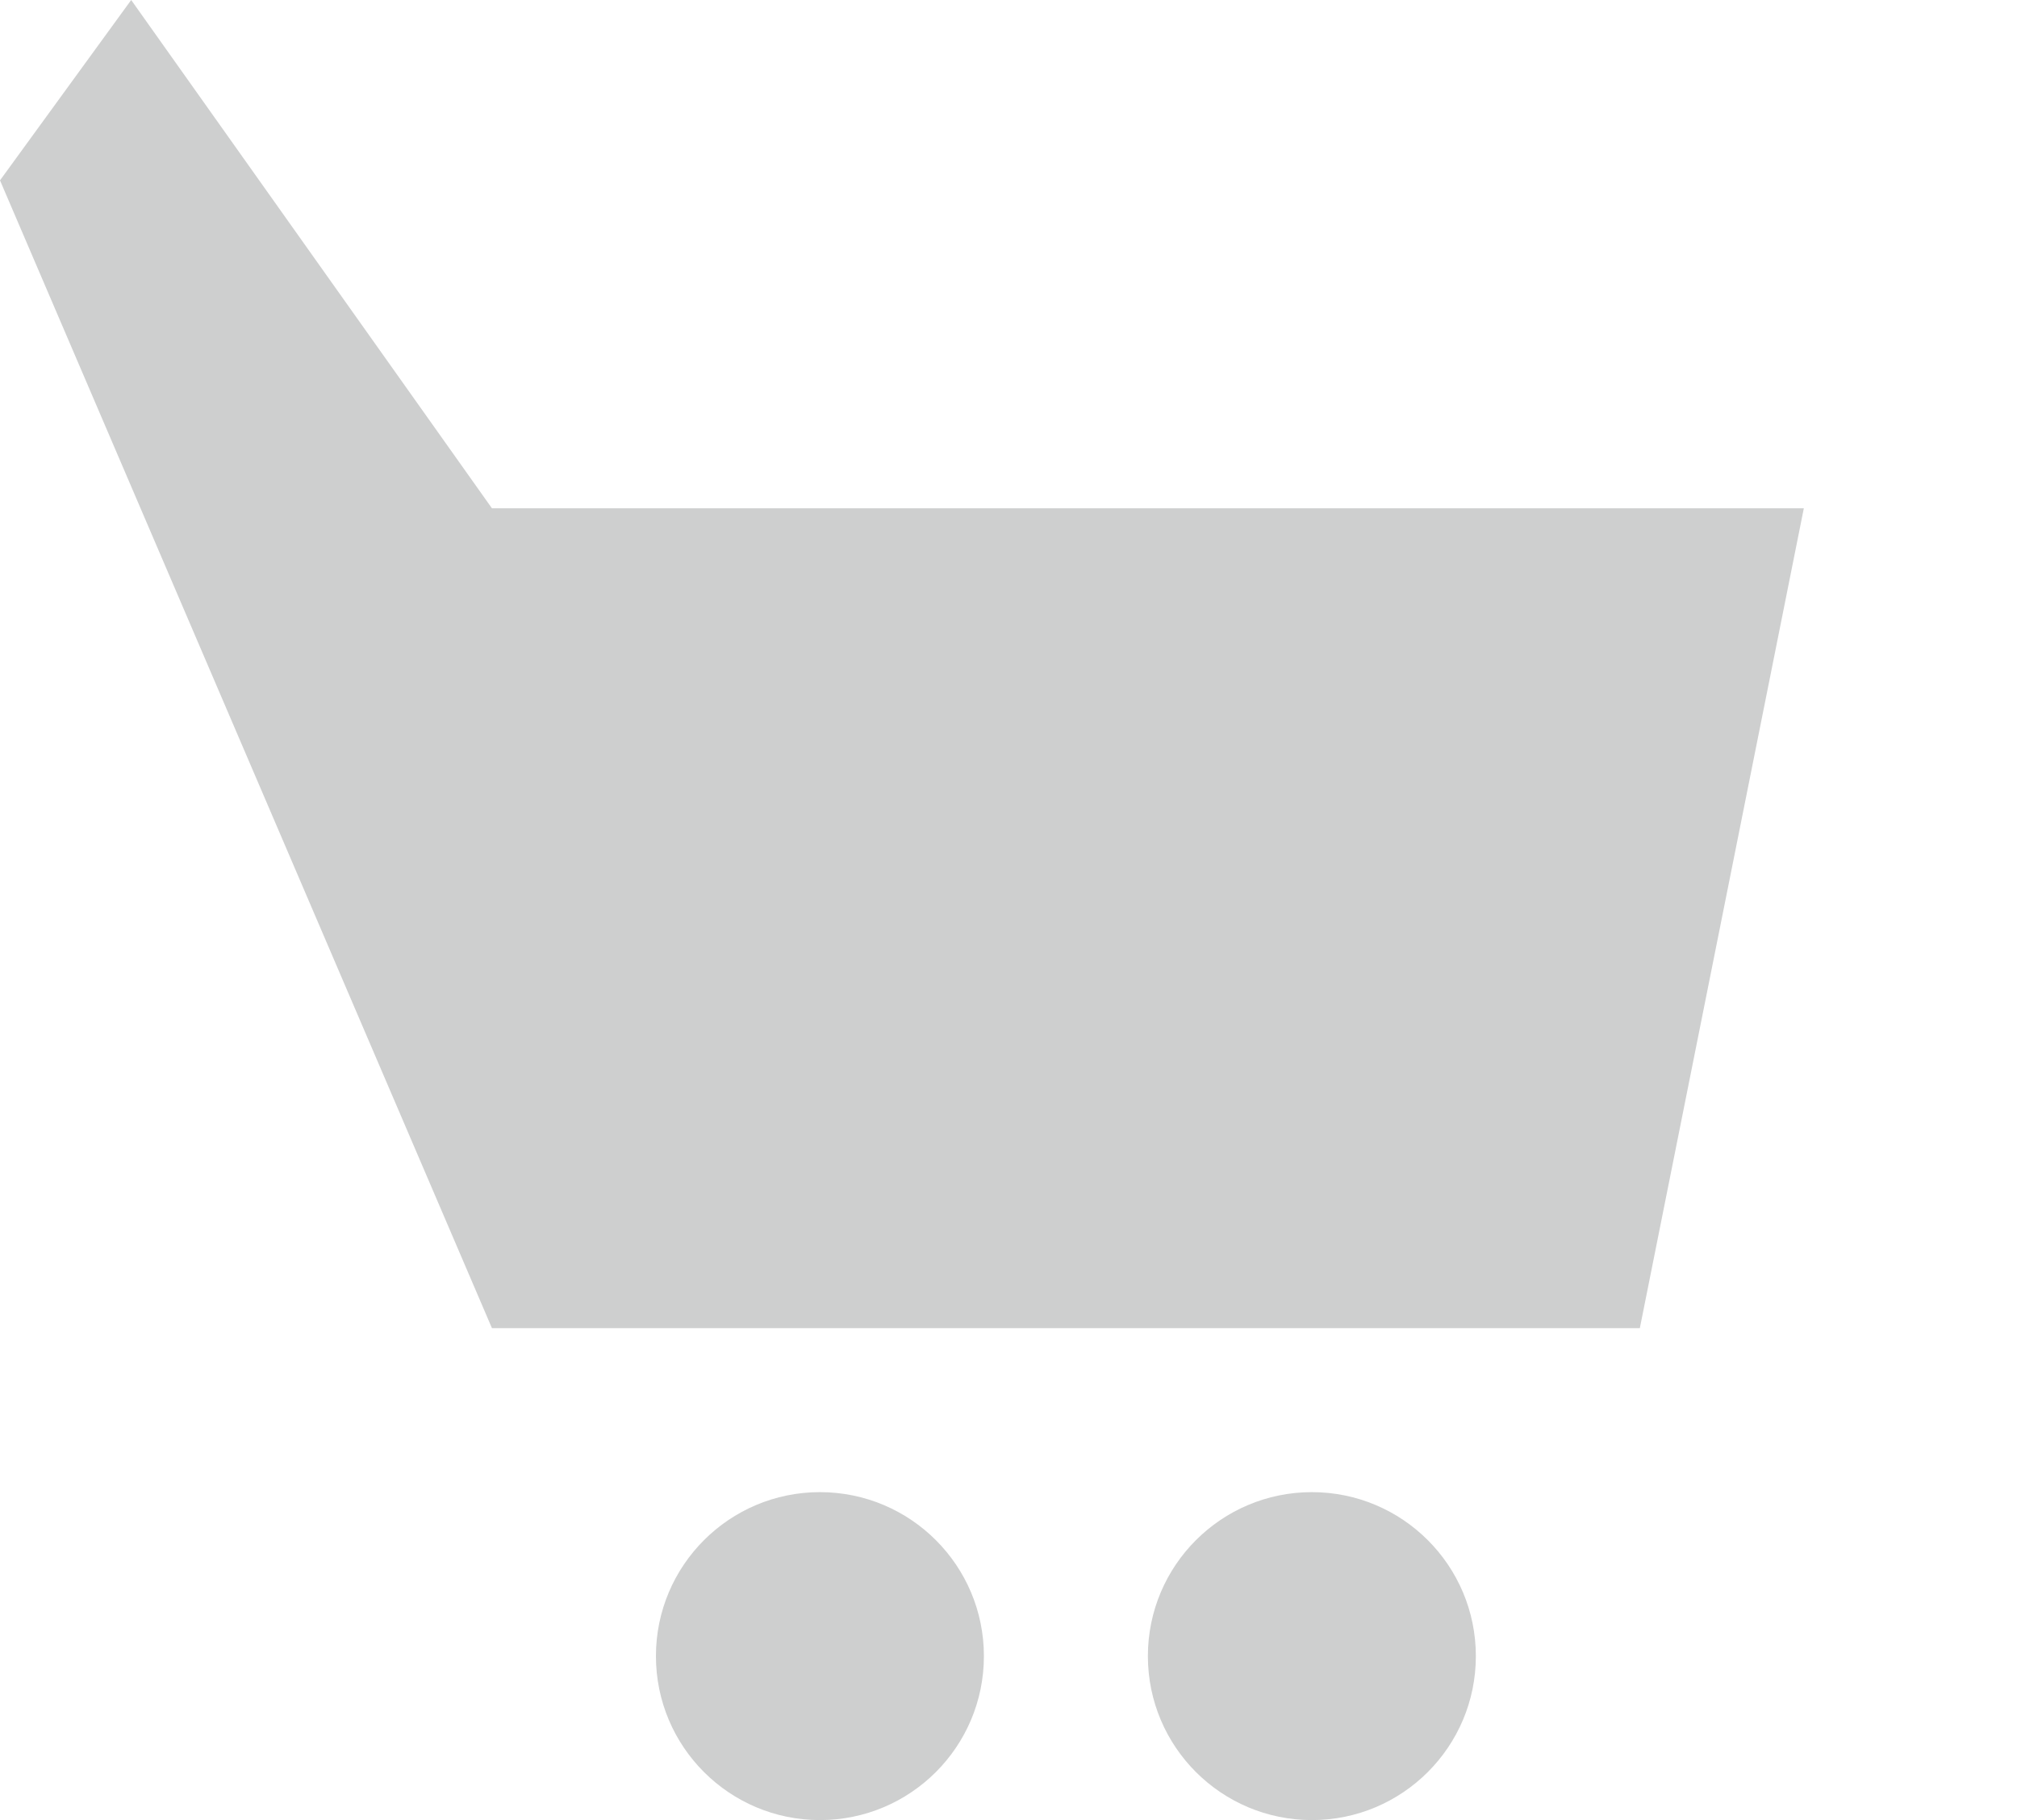
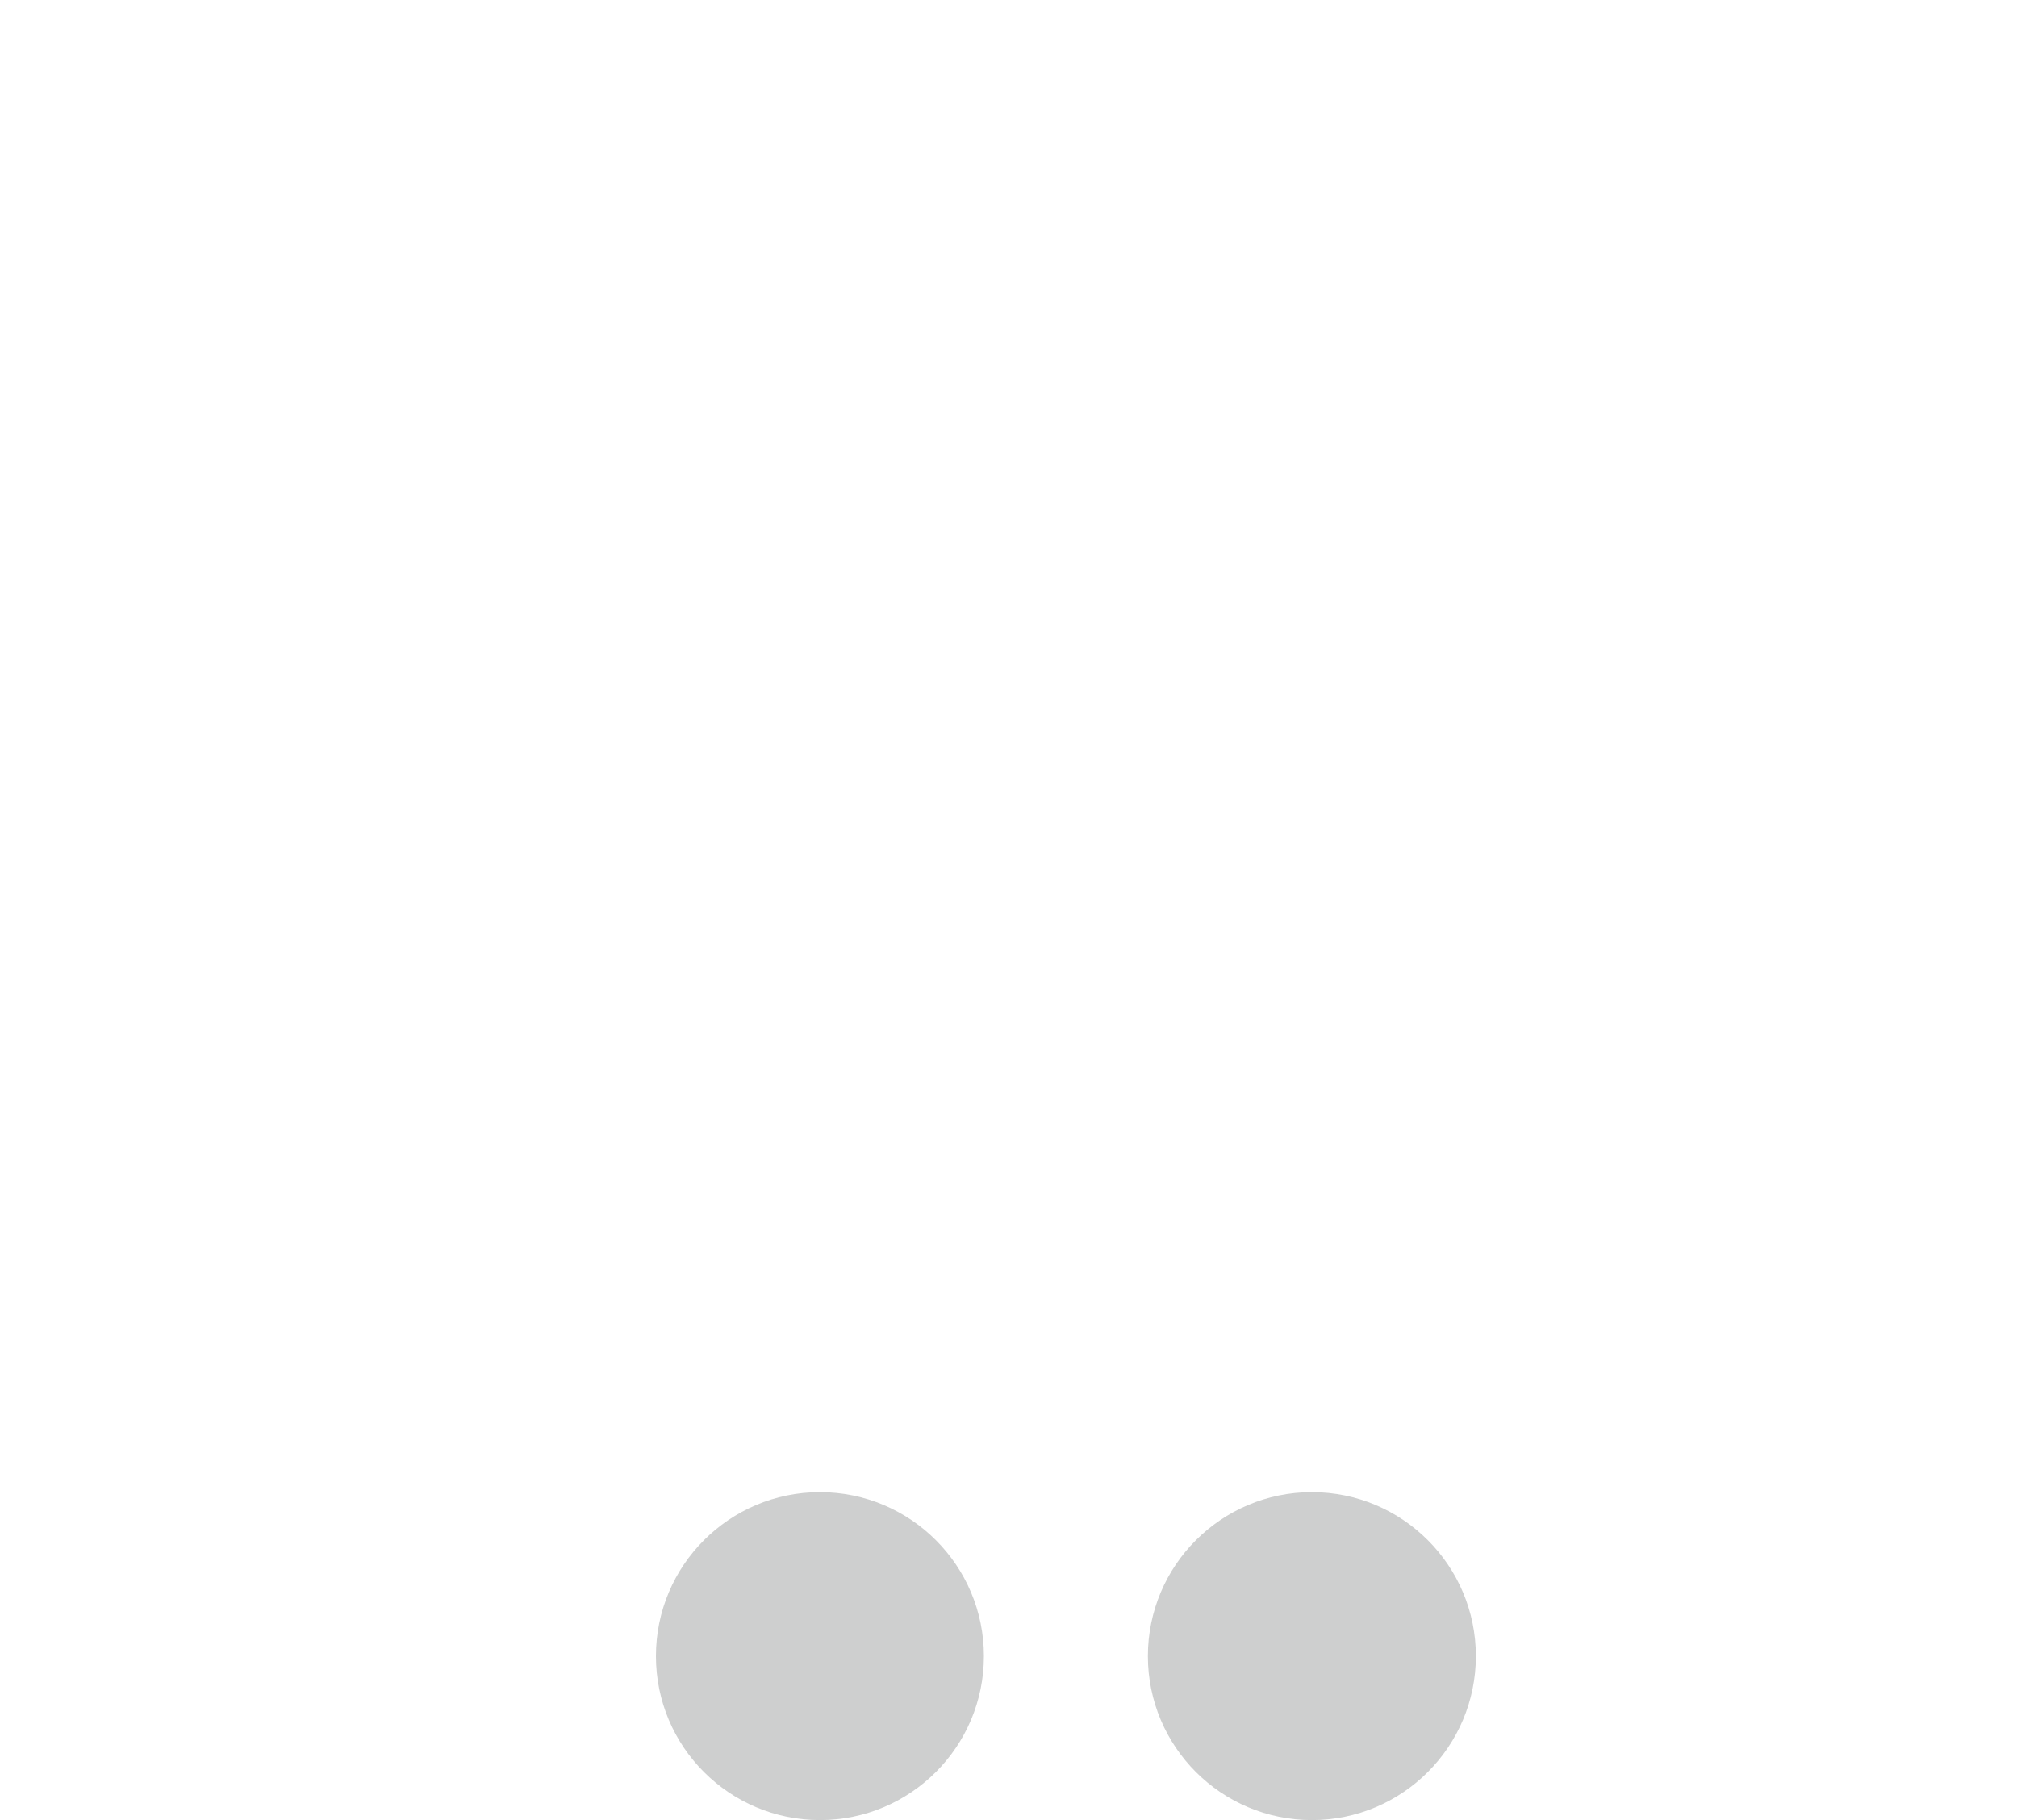
<svg xmlns="http://www.w3.org/2000/svg" version="1.1" id="Layer_1" x="0px" y="0px" viewBox="0 0 12.3 11.1" style="enable-background:new 0 0 12.3 11.1;" xml:space="preserve">
  <style type="text/css">
	.st0{fill:#CECFCF;}
</style>
  <title>cart</title>
-   <path class="st0" d="M0.8,0L3,3.1h8l-1,5H3l-3-7L0.8,0z" />
  <circle class="st0" cx="5" cy="10.1" r="1" />
  <circle class="st0" cx="8" cy="10.1" r="1" />
</svg>